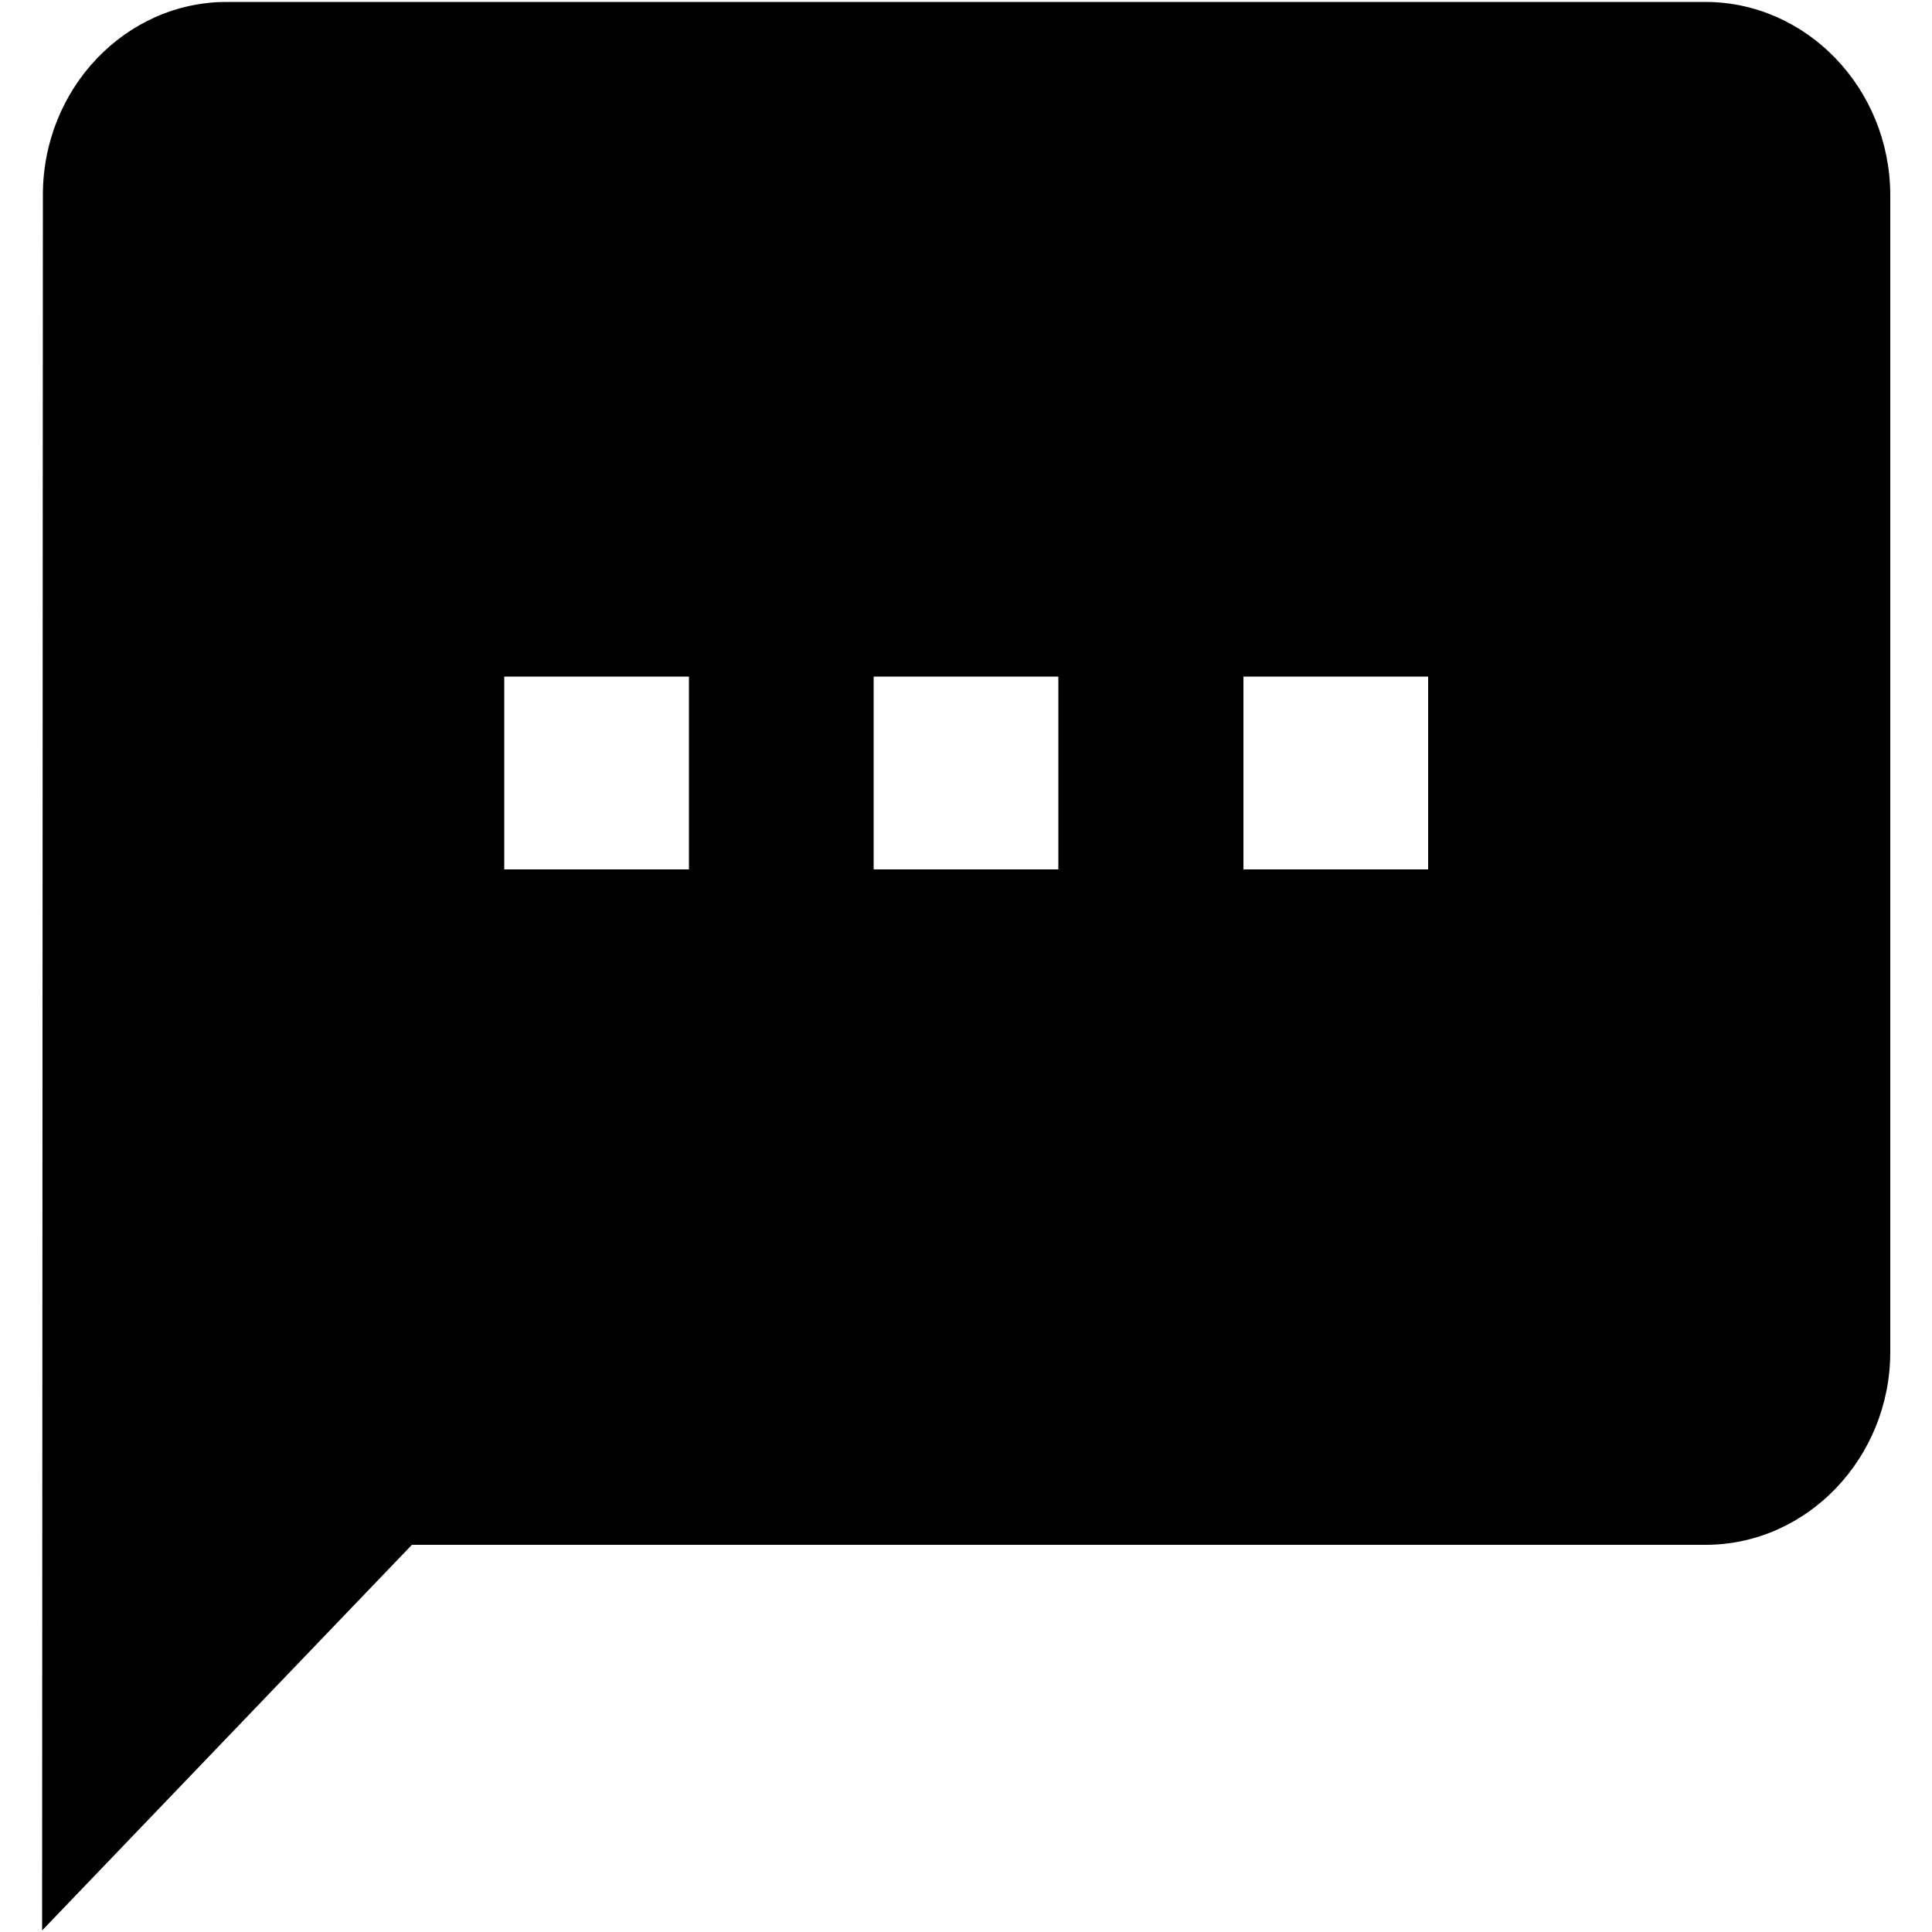
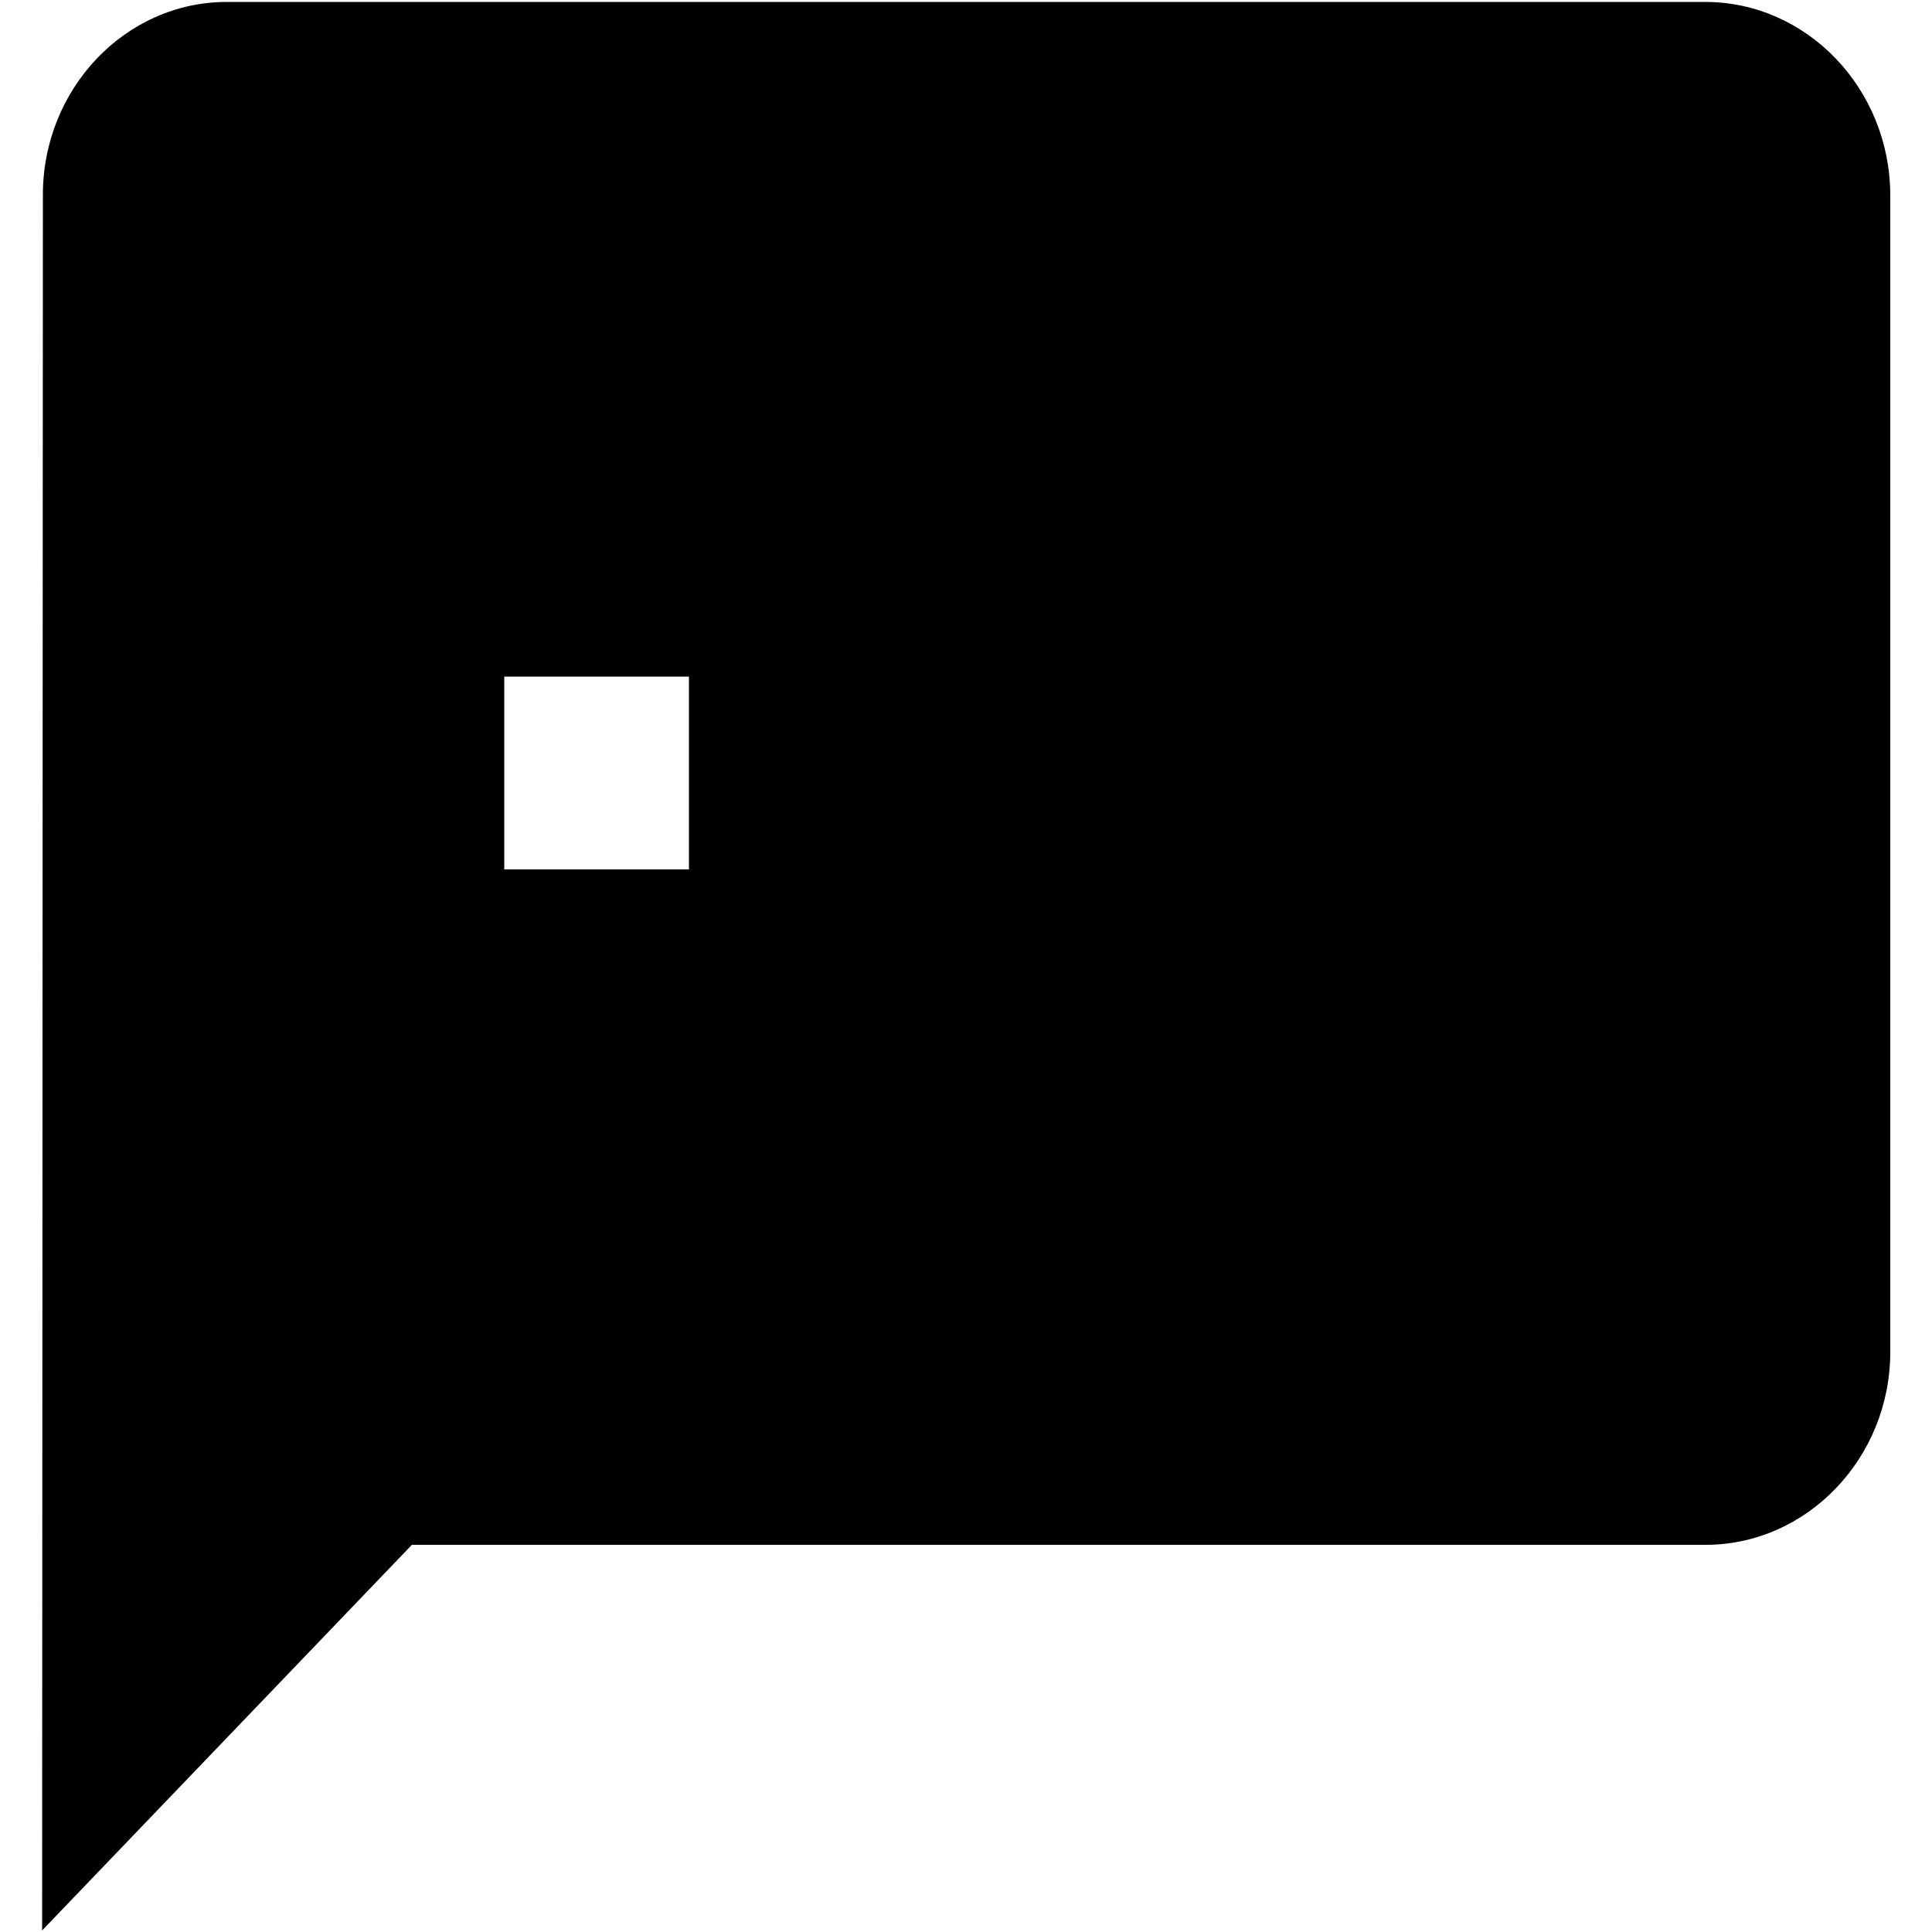
<svg xmlns="http://www.w3.org/2000/svg" viewBox="0 0 500 500">
-   <path d="M441.3.5H58.7C32.4.5 11.1 23 11.1 50.4l-.2 449.2 95.7-99.8h334.8c26.3 0 47.8-22.5 47.8-49.9V50.4C489.1 22.9 467.6.5 441.3.5zM178.3 225h-47.8v-49.9h47.8V225zm95.6 0h-47.8v-49.9h47.8V225zm95.7 0h-47.8v-49.9h47.8V225z" />
+   <path d="M441.3.5H58.7C32.4.5 11.1 23 11.1 50.4l-.2 449.2 95.7-99.8h334.8c26.3 0 47.8-22.5 47.8-49.9V50.4C489.1 22.9 467.6.5 441.3.5zM178.3 225h-47.8v-49.9h47.8V225zm95.6 0h-47.8v-49.9h47.8V225zh-47.8v-49.9h47.8V225z" />
</svg>